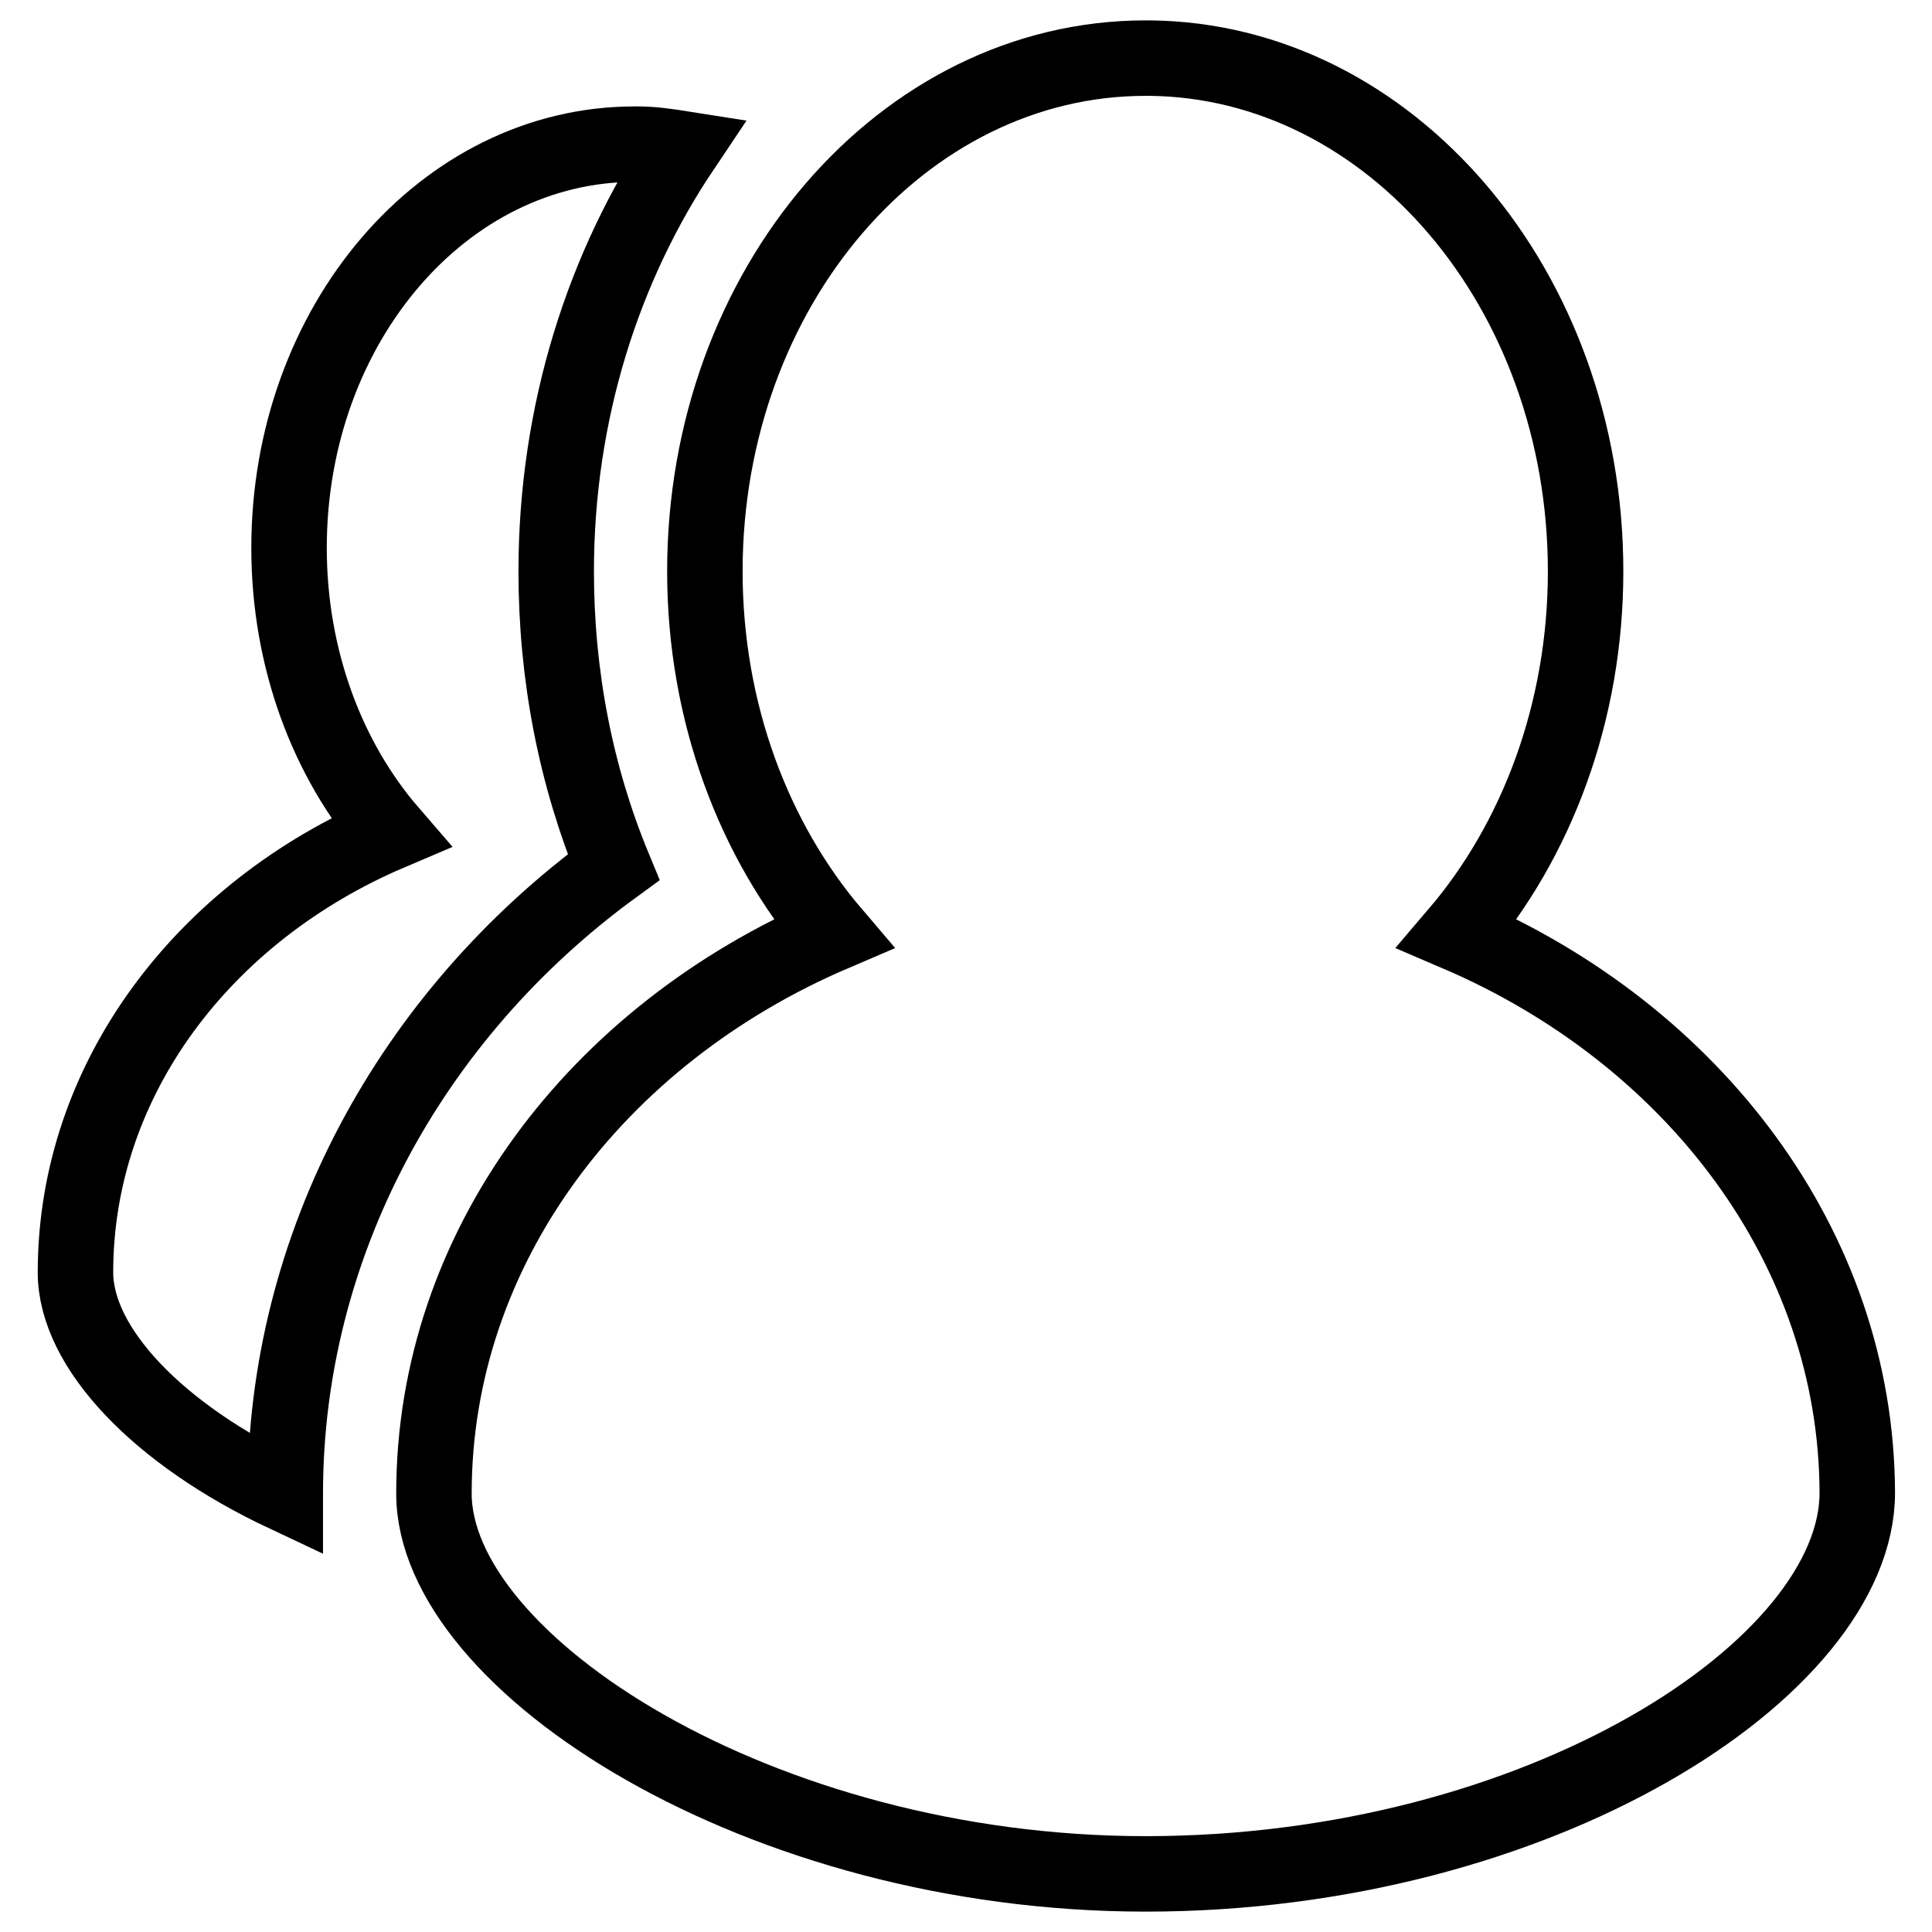
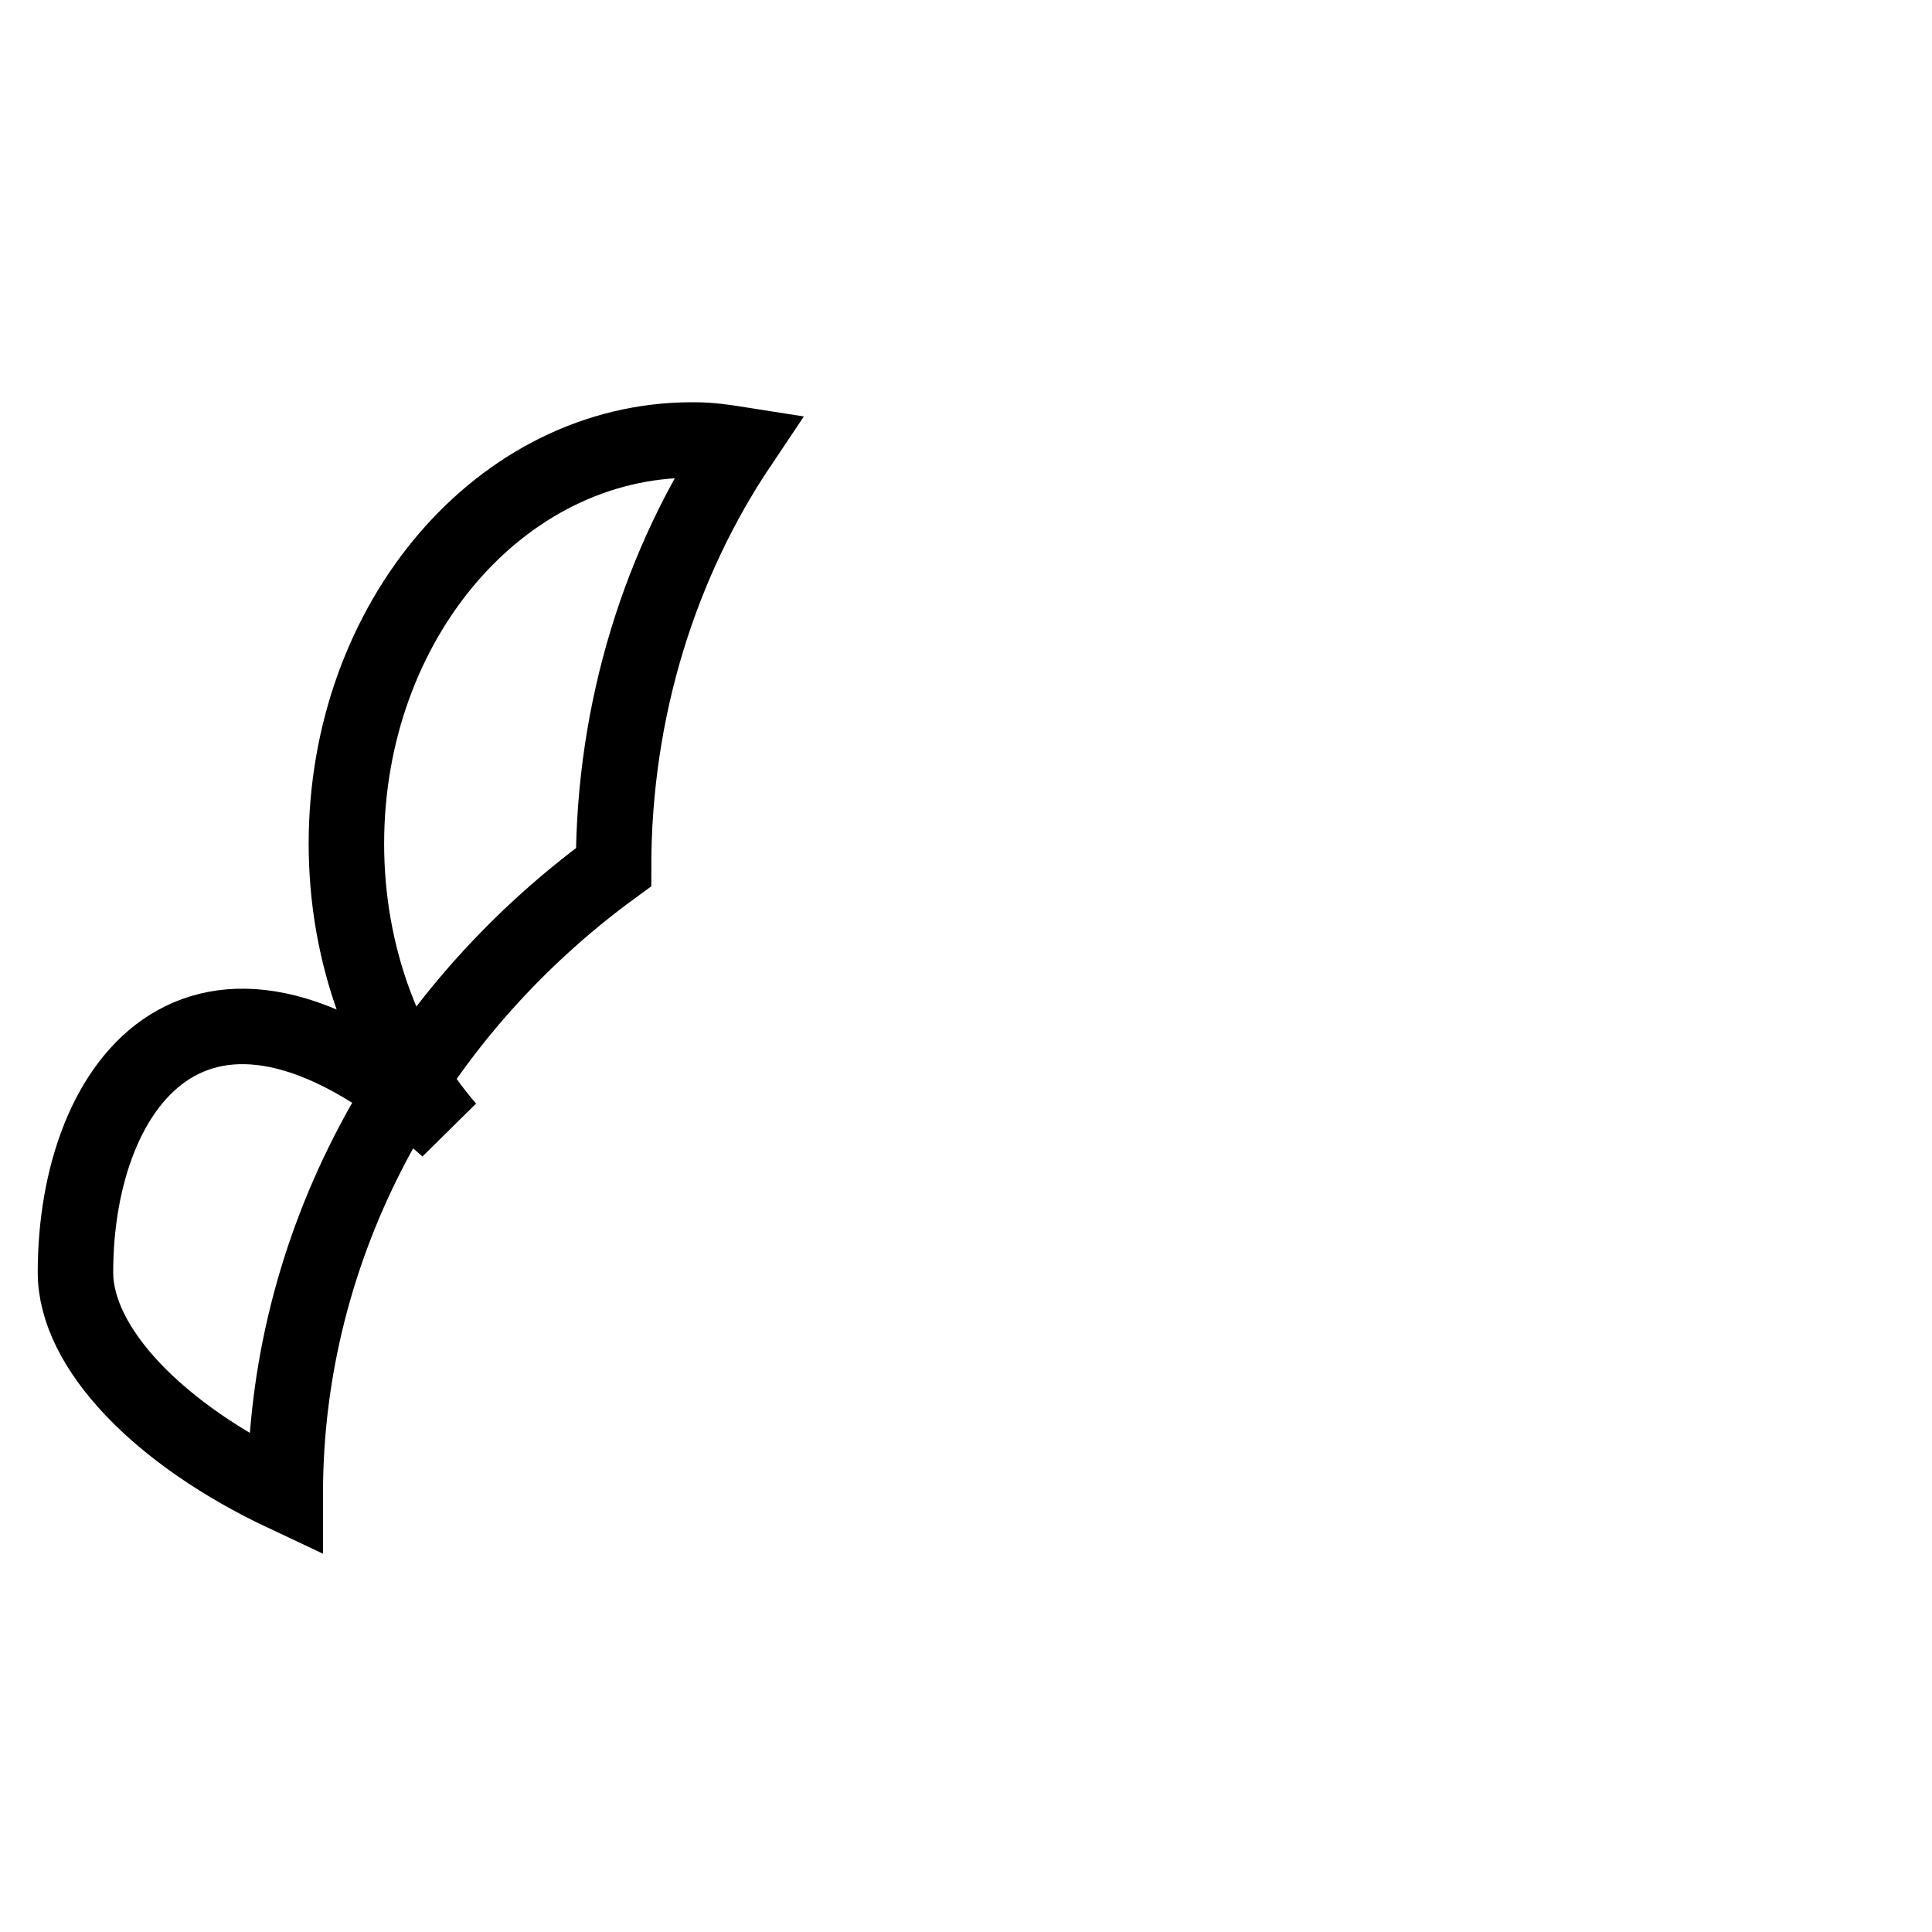
<svg xmlns="http://www.w3.org/2000/svg" version="1.1" x="0px" y="0px" viewBox="0 0 256 256" enable-background="new 0 0 256 256" xml:space="preserve">
  <g>
-     <path stroke-width="10" fill-opacity="0" stroke="#000000" d="M81.3,114.9c-5-12.1-7.6-25.4-7.6-39.2c0-21.1,6.3-40.5,16.7-56c-1.9-0.3-3.9-0.6-5.9-0.6 c-0.1,0-0.3,0-0.4,0c-25.3,0-45.8,23.9-45.8,53.5c0,14.7,5.1,28.1,13.4,37.7C27,120.8,10,143,10,168.6c0,10,11,21.5,27.8,29.4 c0,0,0-0.1,0-0.1C37.8,165.1,54.3,134.6,81.3,114.9L81.3,114.9z" />
-     <path stroke-width="10" fill-opacity="0" stroke="#000000" d="M193.1,123.7c10.5-12.3,17-29.3,17-48c0-37.4-25.9-67.7-57.8-68c-0.2,0-0.3,0-0.5,0l0,0h0 c-32.2,0-58.4,30.4-58.4,68c0,18.7,6.5,35.7,17,48c-31.3,13.4-52.9,41.6-52.9,74.2c0,22.5,43.2,50.4,94.3,50.4 c52.2,0,94.3-27.3,94.3-50.5C246,165.3,224.4,137.1,193.1,123.7L193.1,123.7L193.1,123.7z" />
+     <path stroke-width="10" fill-opacity="0" stroke="#000000" d="M81.3,114.9c0-21.1,6.3-40.5,16.7-56c-1.9-0.3-3.9-0.6-5.9-0.6 c-0.1,0-0.3,0-0.4,0c-25.3,0-45.8,23.9-45.8,53.5c0,14.7,5.1,28.1,13.4,37.7C27,120.8,10,143,10,168.6c0,10,11,21.5,27.8,29.4 c0,0,0-0.1,0-0.1C37.8,165.1,54.3,134.6,81.3,114.9L81.3,114.9z" />
  </g>
</svg>